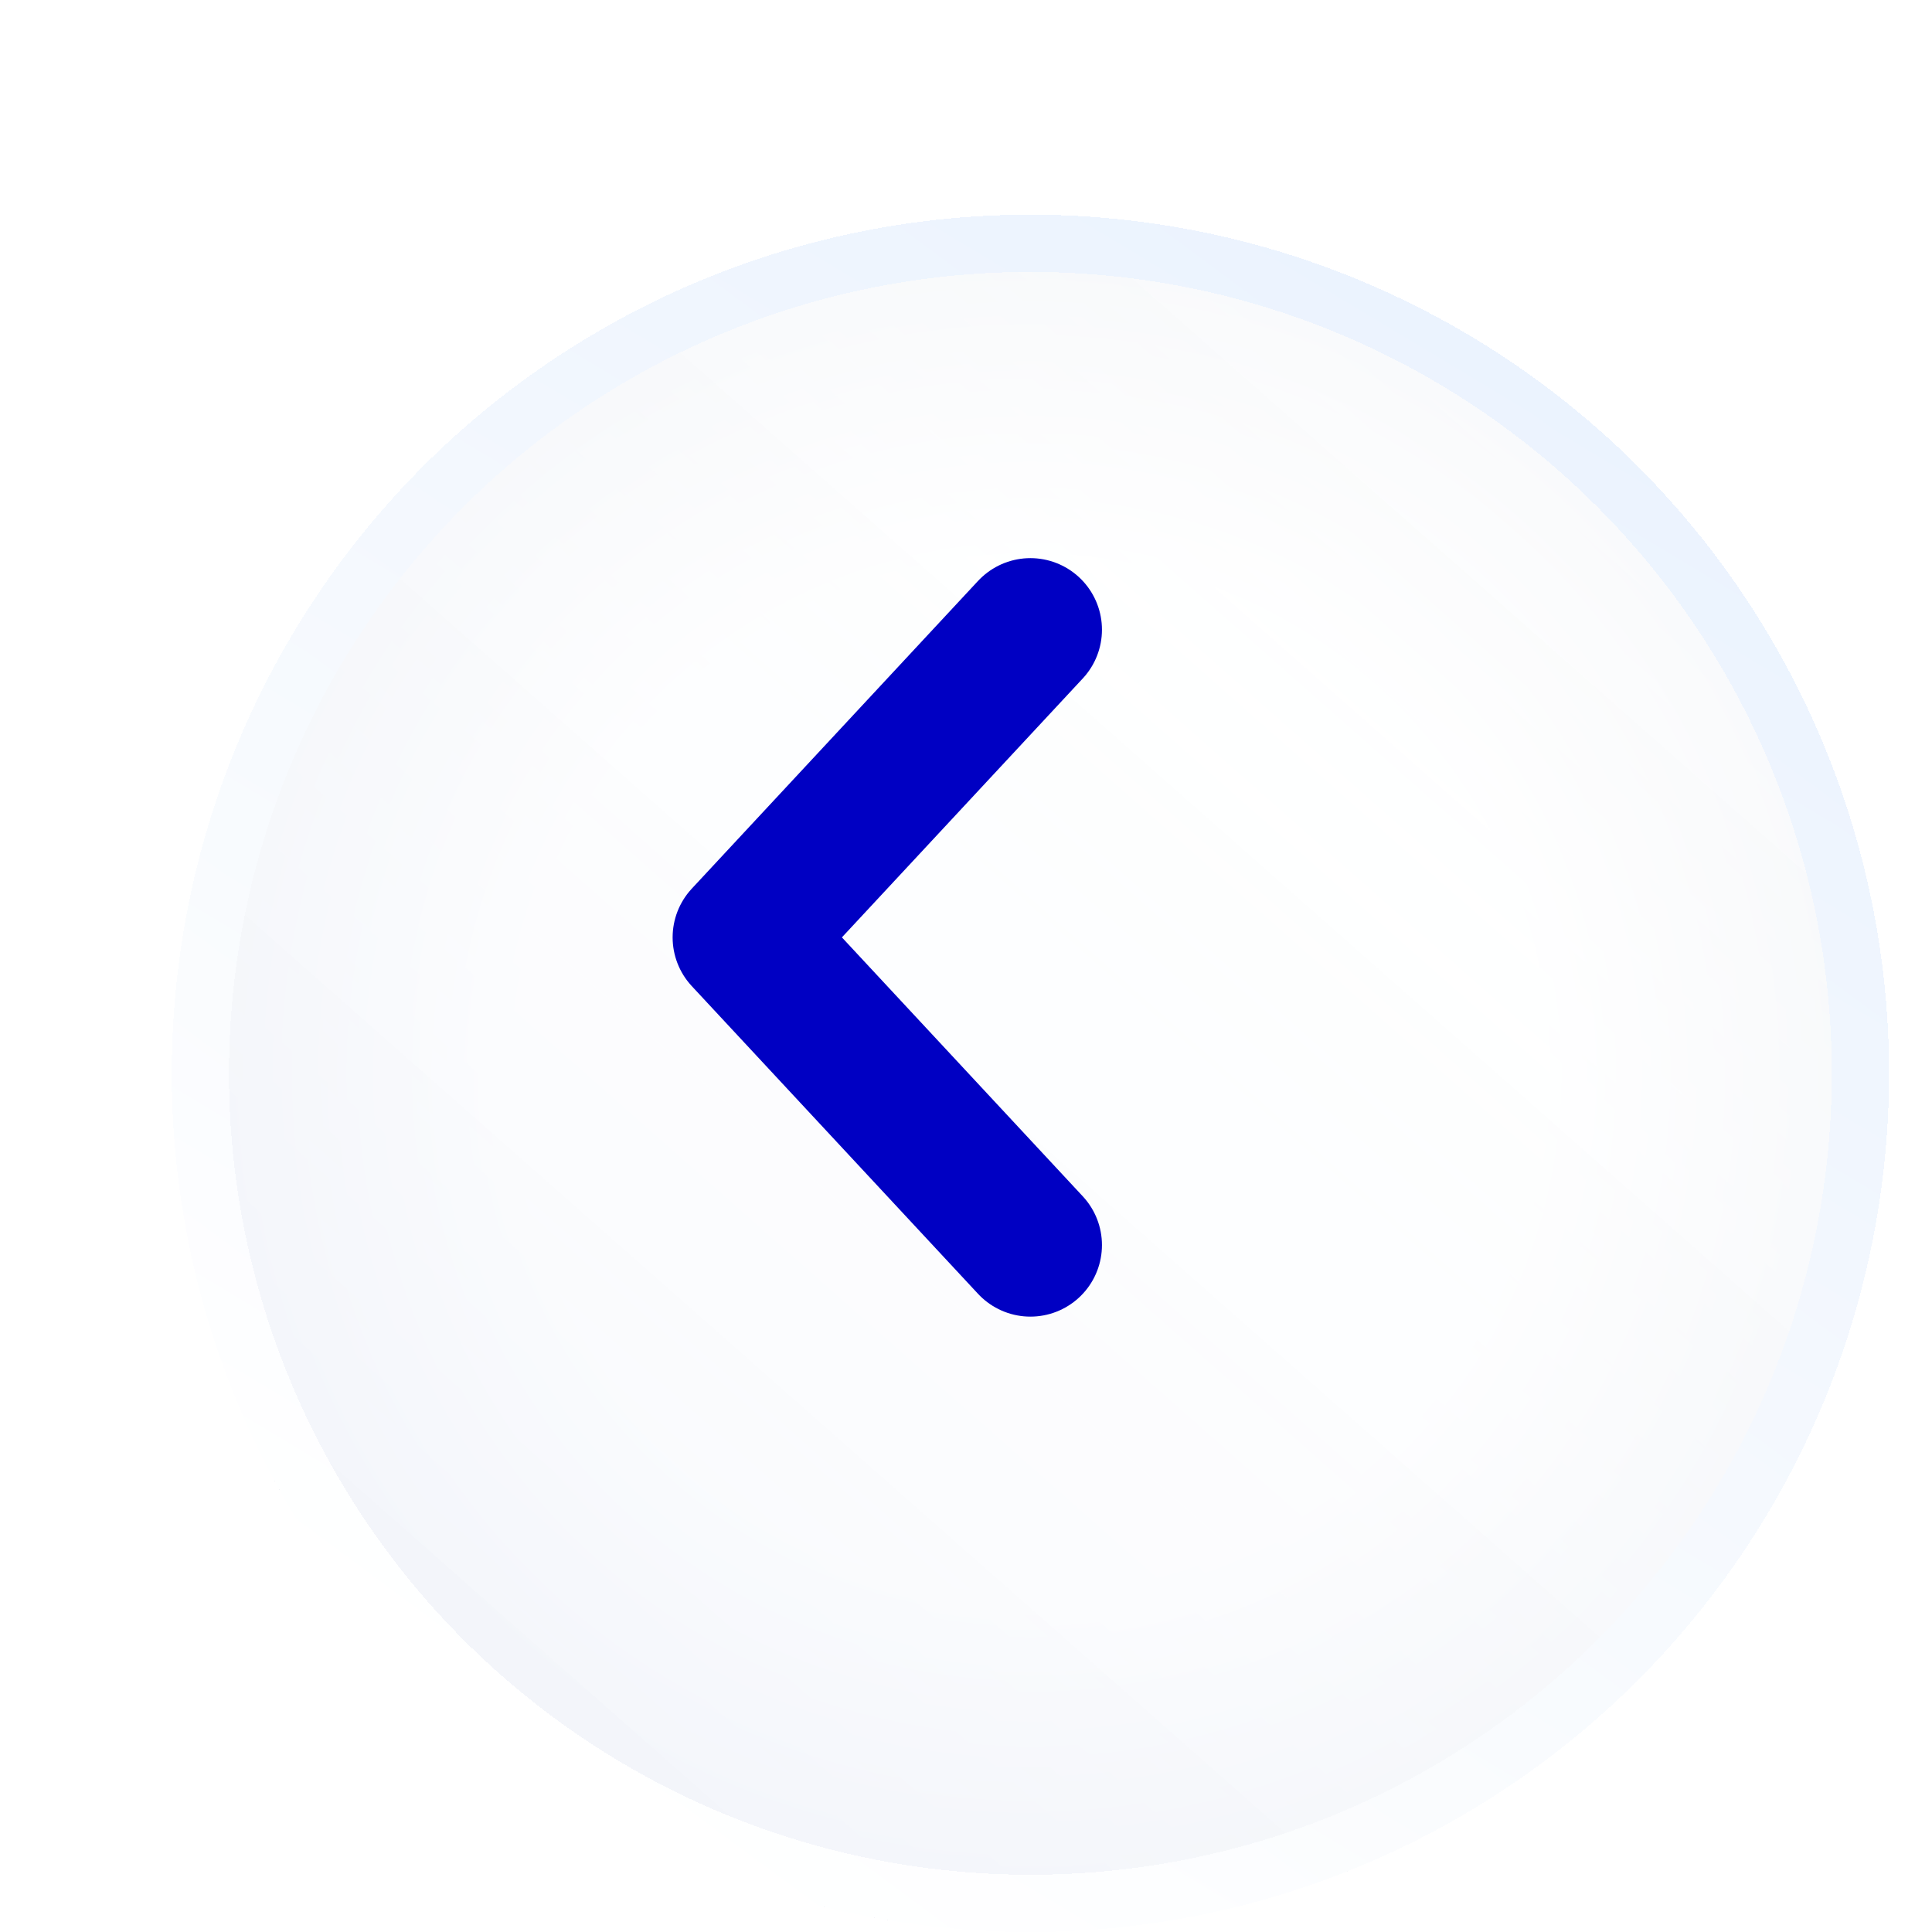
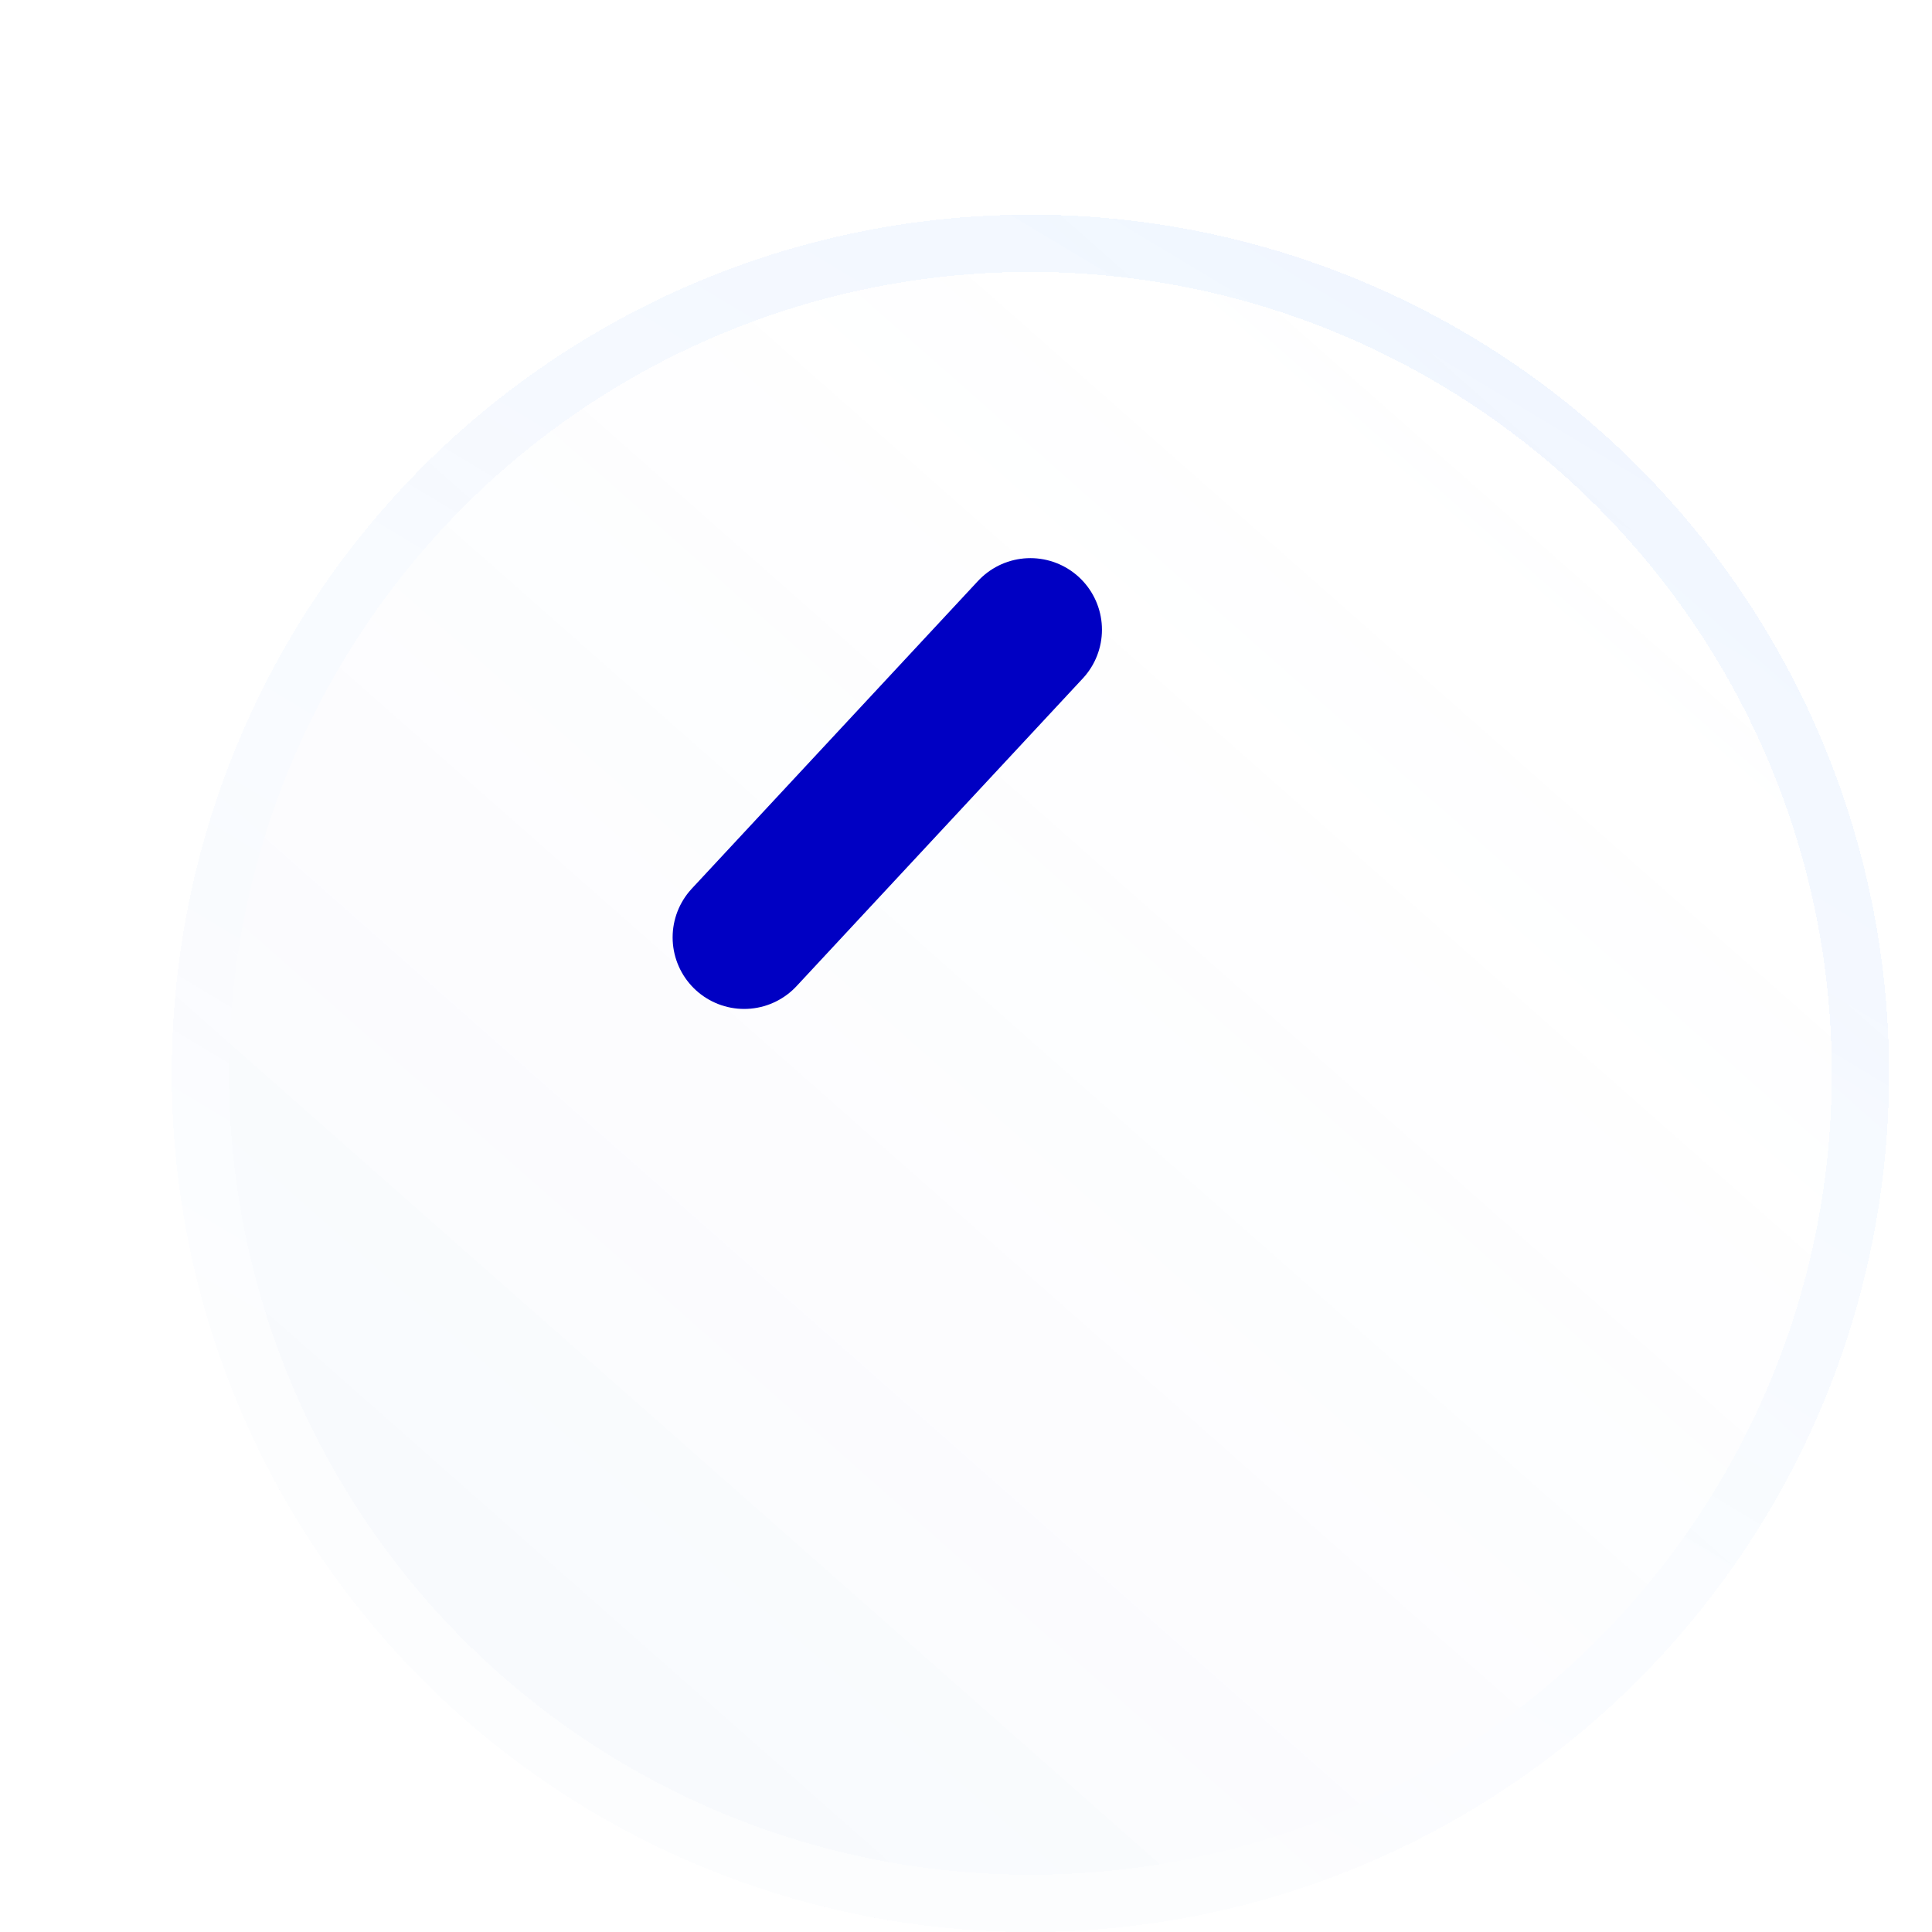
<svg xmlns="http://www.w3.org/2000/svg" width="135" height="135" viewBox="0 0 135 135" fill="none">
  <g opacity="0.2" filter="url(#filter0_ddi_456_2424)">
-     <circle cx="60" cy="60" r="60" transform="matrix(-1 0 0 1 122 5)" fill="url(#paint0_radial_456_2424)" fill-opacity="0.5" shape-rendering="crispEdges" />
    <circle cx="60" cy="60" r="60" transform="matrix(-1 0 0 1 122 5)" fill="url(#paint1_linear_456_2424)" fill-opacity="0.2" shape-rendering="crispEdges" />
-     <circle cx="60" cy="60" r="58" transform="matrix(-1 0 0 1 122 5)" stroke="url(#paint2_linear_456_2424)" stroke-width="4" shape-rendering="crispEdges" />
    <circle cx="60" cy="60" r="58" transform="matrix(-1 0 0 1 122 5)" stroke="url(#paint3_linear_456_2424)" stroke-opacity="0.74" stroke-width="4" shape-rendering="crispEdges" />
  </g>
-   <path d="M72 44L52 65.5L72 87" stroke="#0000C3" stroke-width="10" stroke-linecap="round" stroke-linejoin="round" />
+   <path d="M72 44L52 65.5" stroke="#0000C3" stroke-width="10" stroke-linecap="round" stroke-linejoin="round" />
  <defs>
    <filter id="filter0_ddi_456_2424" x="0.5" y="0.1" width="134.4" height="134.4" filterUnits="userSpaceOnUse" color-interpolation-filters="sRGB">
      <feFlood flood-opacity="0" result="BackgroundImageFix" />
      <feColorMatrix in="SourceAlpha" type="matrix" values="0 0 0 0 0 0 0 0 0 0 0 0 0 0 0 0 0 0 127 0" result="hardAlpha" />
      <feOffset dx="6" dy="2" />
      <feGaussianBlur stdDeviation="3.45" />
      <feComposite in2="hardAlpha" operator="out" />
      <feColorMatrix type="matrix" values="0 0 0 0 0.002 0 0 0 0 0.111 0 0 0 0 0.236 0 0 0 0.77 0" />
      <feBlend mode="normal" in2="BackgroundImageFix" result="effect1_dropShadow_456_2424" />
      <feColorMatrix in="SourceAlpha" type="matrix" values="0 0 0 0 0 0 0 0 0 0 0 0 0 0 0 0 0 0 127 0" result="hardAlpha" />
      <feOffset dx="4" dy="4" />
      <feGaussianBlur stdDeviation="2.75" />
      <feComposite in2="hardAlpha" operator="out" />
      <feColorMatrix type="matrix" values="0 0 0 0 0.628 0 0 0 0 0.716 0 0 0 0 1 0 0 0 1 0" />
      <feBlend mode="normal" in2="effect1_dropShadow_456_2424" result="effect2_dropShadow_456_2424" />
      <feBlend mode="normal" in="SourceGraphic" in2="effect2_dropShadow_456_2424" result="shape" />
      <feColorMatrix in="SourceAlpha" type="matrix" values="0 0 0 0 0 0 0 0 0 0 0 0 0 0 0 0 0 0 127 0" result="hardAlpha" />
      <feOffset dy="4" />
      <feGaussianBlur stdDeviation="6.3" />
      <feComposite in2="hardAlpha" operator="arithmetic" k2="-1" k3="1" />
      <feColorMatrix type="matrix" values="0 0 0 0 0.559 0 0 0 0 0.559 0 0 0 0 0.559 0 0 0 0.25 0" />
      <feBlend mode="normal" in2="shape" result="effect3_innerShadow_456_2424" />
    </filter>
    <radialGradient id="paint0_radial_456_2424" cx="0" cy="0" r="1" gradientUnits="userSpaceOnUse" gradientTransform="translate(60 60) rotate(90) scale(60)">
      <stop offset="0.606" stop-color="white" />
      <stop offset="1" stop-color="#B5C1D4" />
    </radialGradient>
    <linearGradient id="paint1_linear_456_2424" x1="8.176" y1="12.5" x2="91.824" y2="107.297" gradientUnits="userSpaceOnUse">
      <stop stop-color="white" stop-opacity="0" />
      <stop offset="1" stop-color="#4B71D1" />
    </linearGradient>
    <linearGradient id="paint2_linear_456_2424" x1="96.892" y1="111.081" x2="17.77" y2="4.257" gradientUnits="userSpaceOnUse">
      <stop stop-color="white" />
      <stop offset="1" stop-color="#8BB5E2" />
    </linearGradient>
    <linearGradient id="paint3_linear_456_2424" x1="60" y1="120" x2="-2.48741e-06" y2="20.068" gradientUnits="userSpaceOnUse">
      <stop stop-color="white" stop-opacity="0.82" />
      <stop offset="1" stop-color="#9AC3FF" />
    </linearGradient>
  </defs>
</svg>